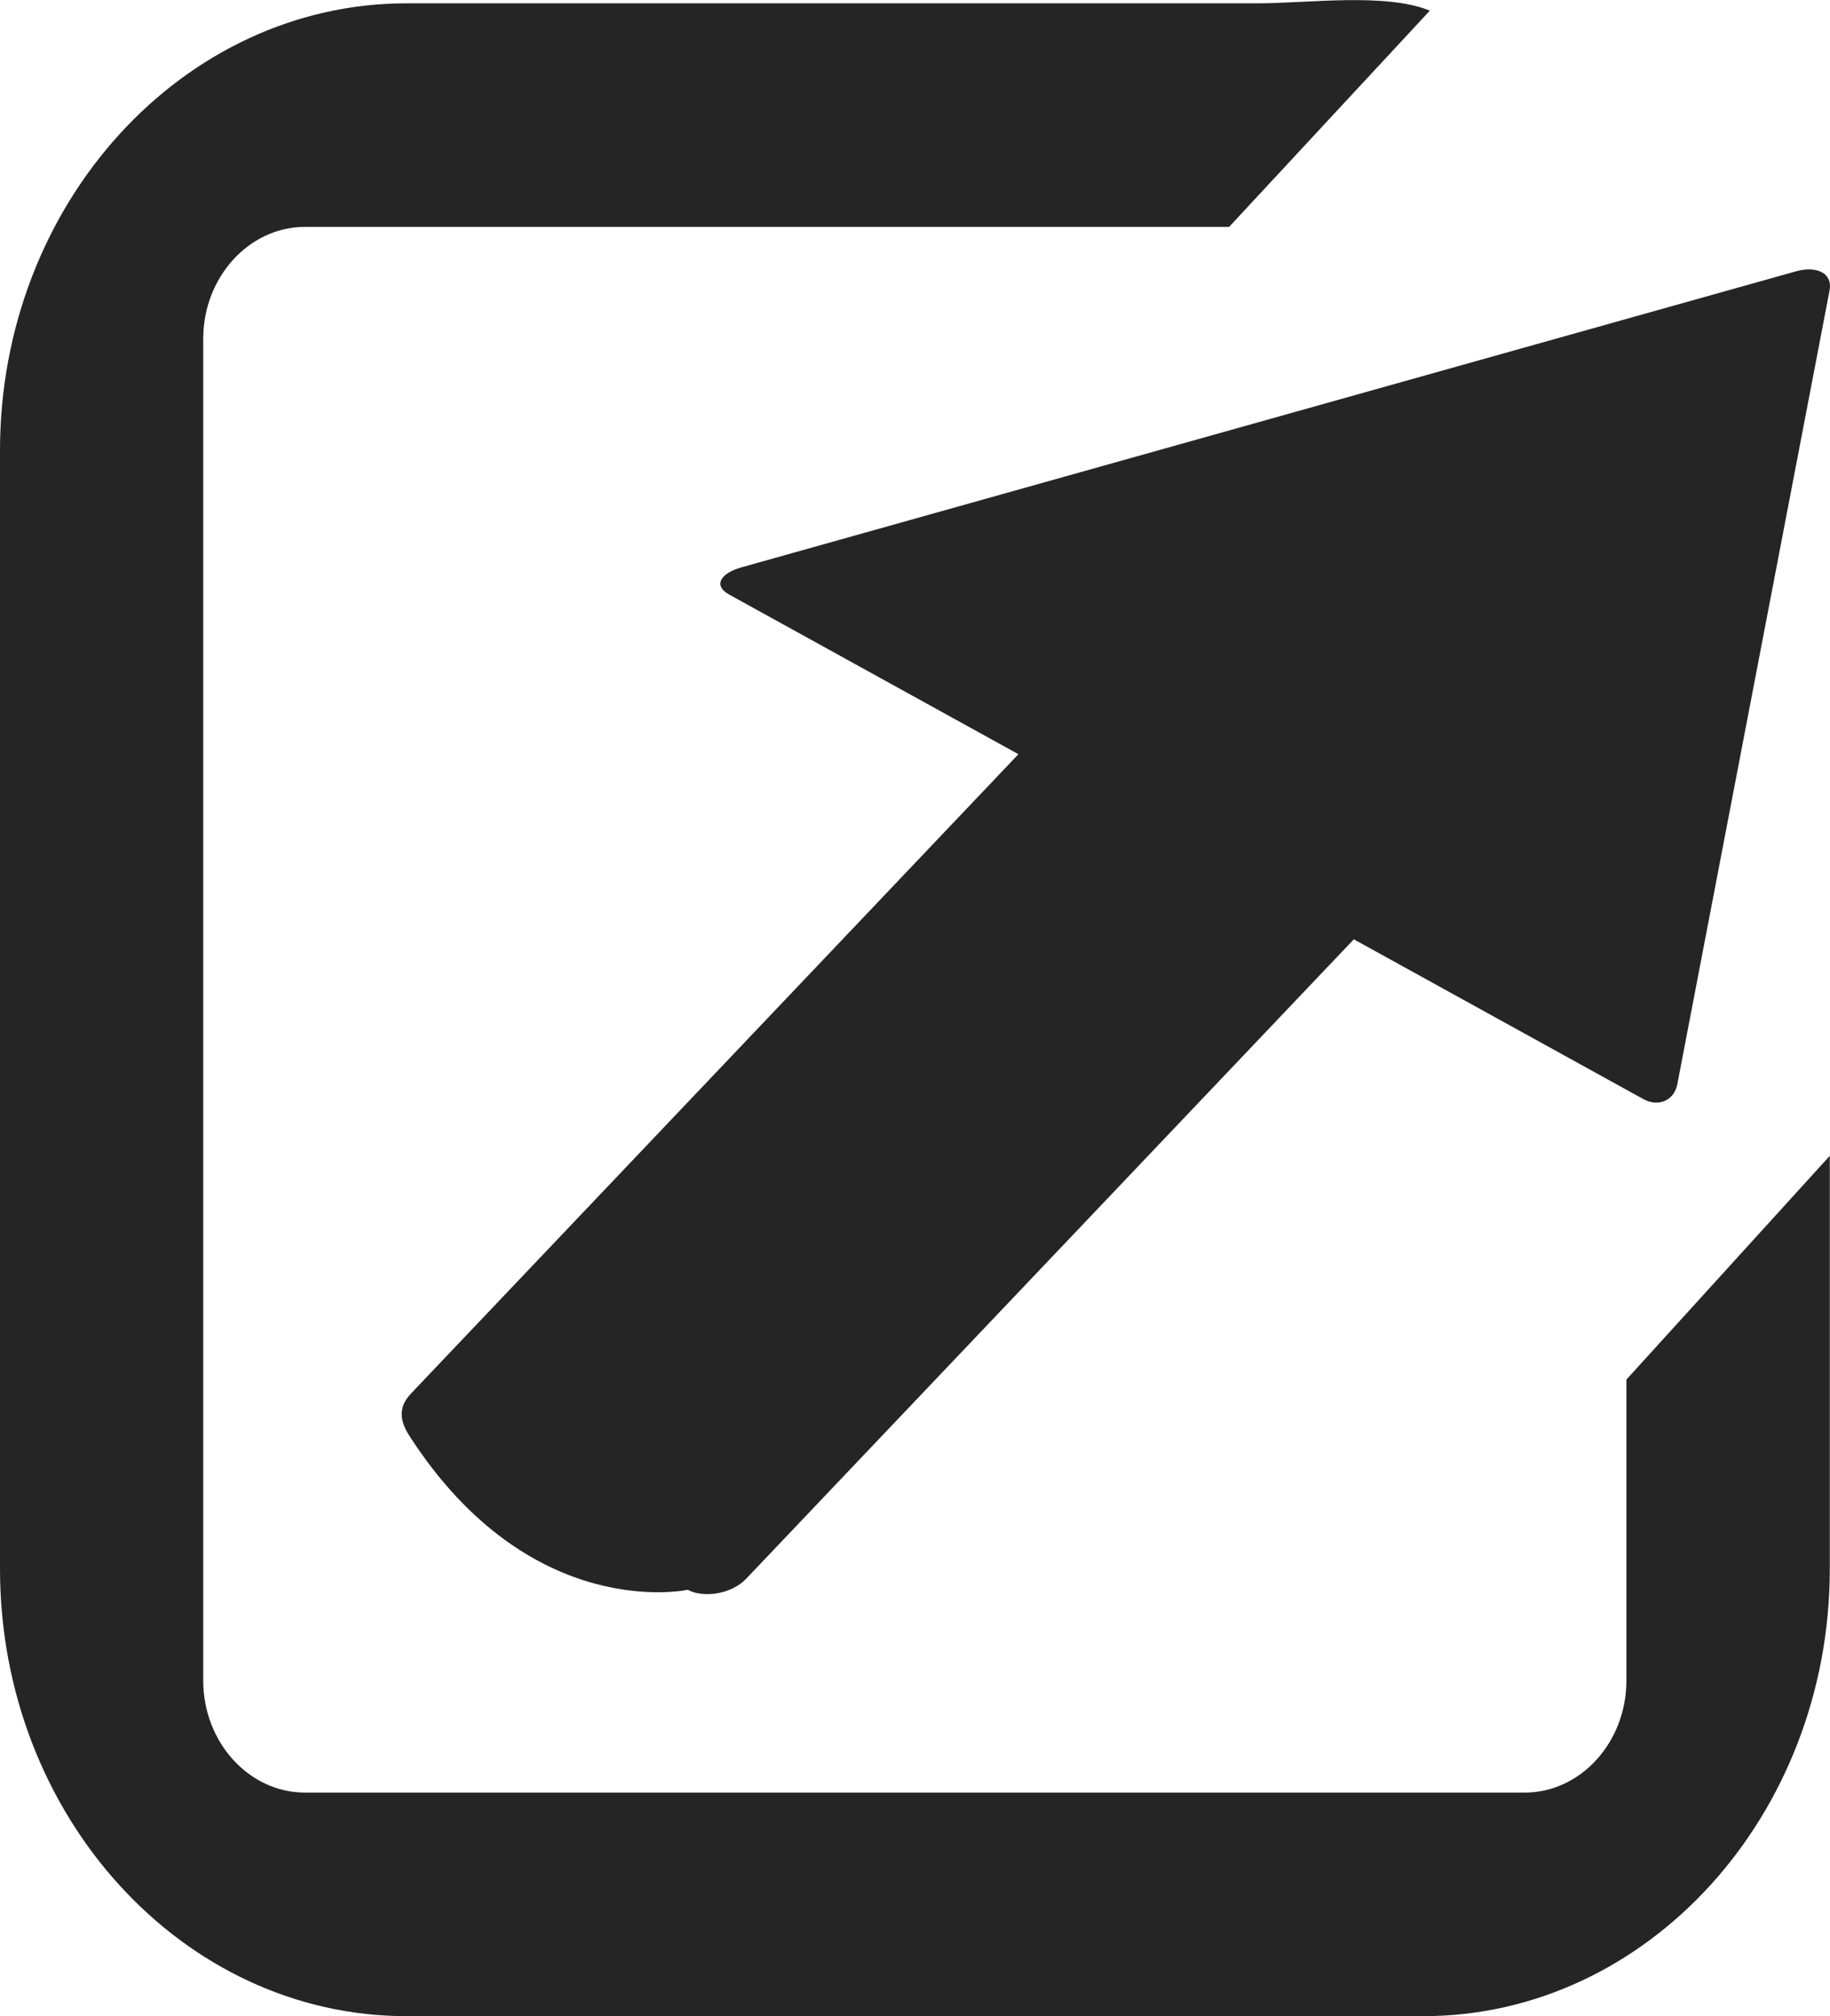
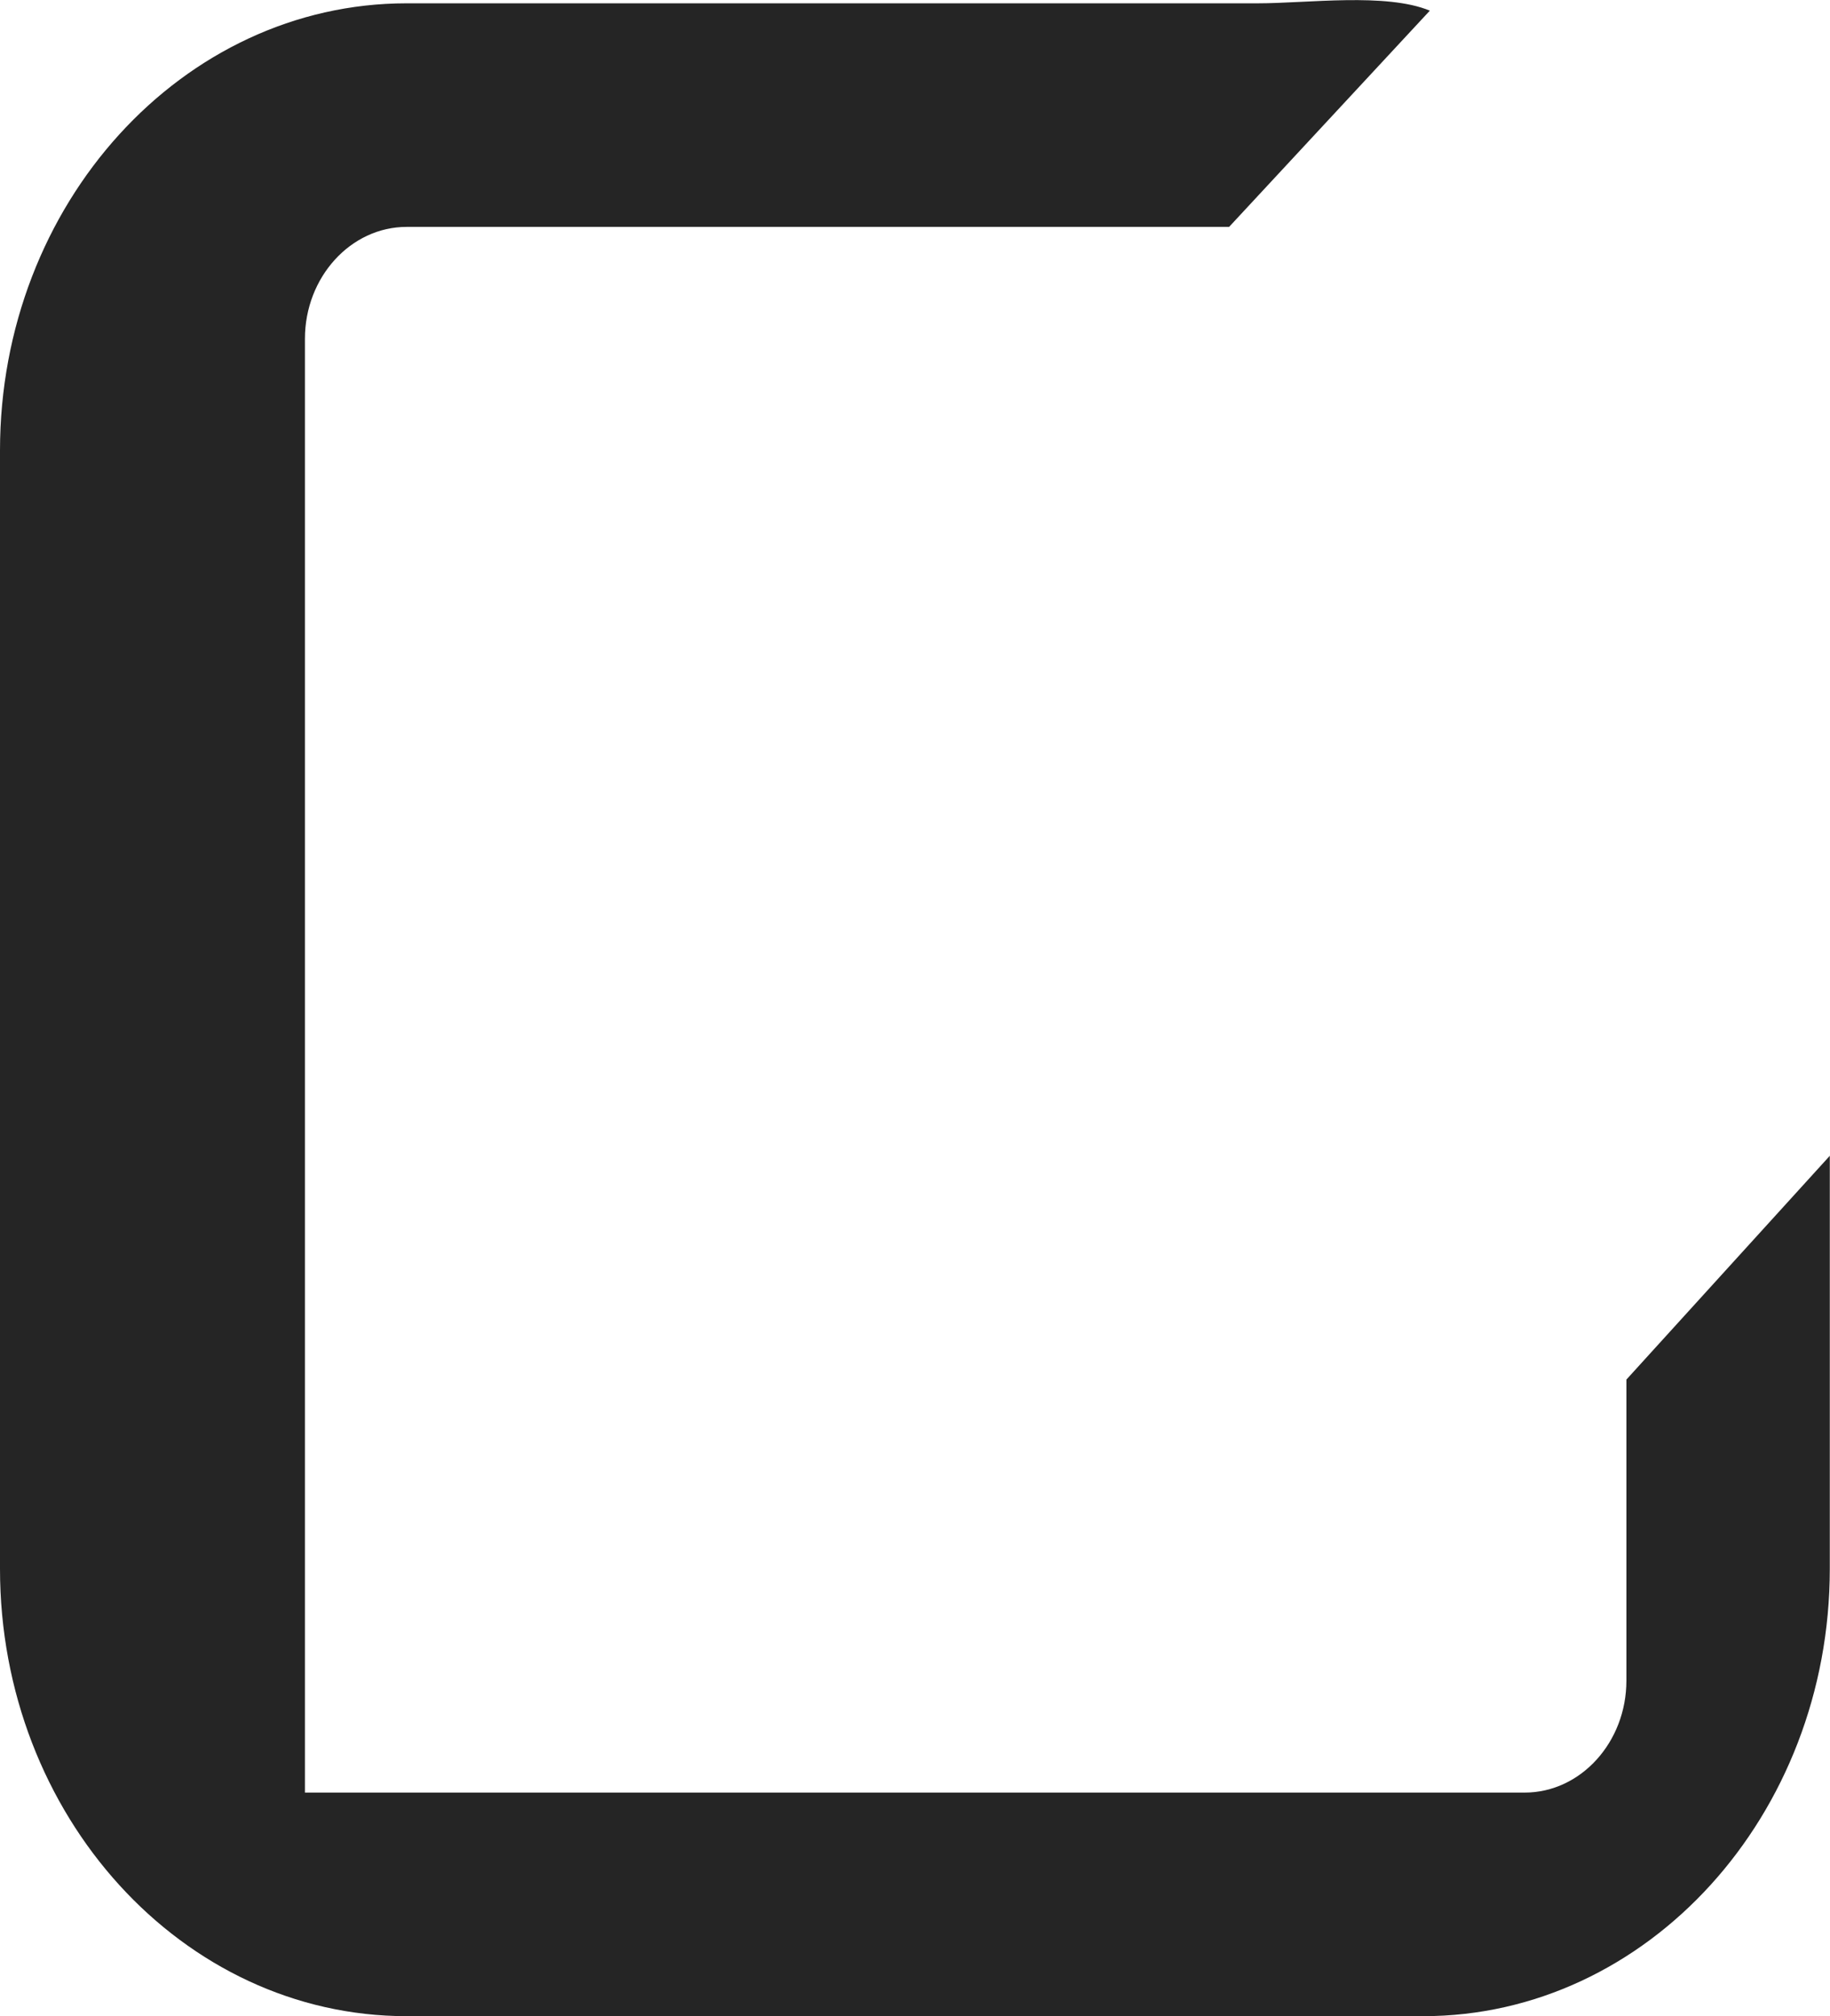
<svg xmlns="http://www.w3.org/2000/svg" xmlns:ns1="http://sodipodi.sourceforge.net/DTD/sodipodi-0.dtd" xmlns:ns2="http://www.inkscape.org/namespaces/inkscape" xmlns:ns3="http://www.bohemiancoding.com/sketch/ns" width="9.961" height="10.974" viewBox="0 0 9.961 10.974" version="1.1" id="svg14" ns1:docname="external_link.svg" ns2:version="0.92.3 (2405546, 2018-03-11)">
  <ns1:namedview pagecolor="#ffffff" bordercolor="#666666" borderopacity="1" objecttolerance="10" gridtolerance="10" guidetolerance="10" ns2:pageopacity="0" ns2:pageshadow="2" ns2:window-width="2262" ns2:window-height="1417" id="namedview16" showgrid="false" fit-margin-top="0" fit-margin-left="0" fit-margin-right="0" fit-margin-bottom="0" ns2:zoom="10.429825" ns2:cx="-52.245091" ns2:cy="23.70251" ns2:window-x="1042" ns2:window-y="214" ns2:window-maximized="1" ns2:current-layer="svg14" />
  <title id="title2">checked</title>
  <desc id="desc4">Created with Sketch.</desc>
  <defs id="defs6">
    <mask id="mask-2" fill="white">
-       <rect height="16" width="16" y="0" x="0" id="use15" />
-     </mask>
+       </mask>
    <mask id="mask-4" maskContentUnits="userSpaceOnUse" maskUnits="objectBoundingBox" x="-1.4" y="-1.4" width="8.74" height="10.94">
      <rect x="-1.4" y="-0.9" width="8.74" height="10.94" id="rect8" style="fill:#ffffff" />
-       <path ns2:connector-curvature="0" id="use10" d="M 0.005,8.638 C -0.048,8.384 0.342,8.531 0.681,7.994 0.824,7.765 0.748,6.805 0.856,6.677 1.471,5.95 2.242,5.002 2.651,4.677 2.917,4.466 3.7,4.05 4.321,3.905 4.653,3.827 4.222,3.507 5.029,4.101 5.837,4.696 5.94,5.438 5.94,5.438 L 5.94,0.5 H 1.033 c 0,0 0.299,0.29 0.853,0.884 0.554,0.593 0.839,0.599 0.765,0.814 C 2.632,2.252 2.32,2.521 2.113,2.683 1.638,3.056 1.044,3.508 1.033,3.525 0.716,3.972 0.005,4.902 0.005,5.266 c 0,0.364 0.016,3.45 0,3.372 z" style="fill:#000000" />
    </mask>
  </defs>
  <g id="g924" transform="translate(-2,-2.988)">
    <g id="checked" transform="matrix(0.909,0,0,1,2,3)" ns3:type="MSShapeGroup" style="fill:#252525;fill-rule:evenodd;stroke:none;stroke-width:1">
-       <path ns1:nodetypes="cssssssccssssssscc" d="m 9.739,7.497 v 1.639 c 0,0.335 -0.274,0.609 -0.609,0.609 H 1.826 c -0.335,0 -0.609,-0.274 -0.609,-0.609 V 1.832 c 0,-0.335 0.274,-0.609 0.609,-0.609 H 7.36 L 8.562,0.046 C 8.299,-0.053 7.831,0.006 7.533,0.006 H 2.435 C 1.093,0.006 0,1.098 0,2.44 v 6.087 c 0,1.343 1.093,2.435 2.435,2.435 h 6.087 c 1.342,0 2.435,-1.092 2.435,-2.435 V 6.279 L 9.739,7.497" id="Fill-693" ns2:connector-curvature="0" />
+       <path ns1:nodetypes="cssssssccssssssscc" d="m 9.739,7.497 v 1.639 c 0,0.335 -0.274,0.609 -0.609,0.609 H 1.826 V 1.832 c 0,-0.335 0.274,-0.609 0.609,-0.609 H 7.36 L 8.562,0.046 C 8.299,-0.053 7.831,0.006 7.533,0.006 H 2.435 C 1.093,0.006 0,1.098 0,2.44 v 6.087 c 0,1.343 1.093,2.435 2.435,2.435 h 6.087 c 1.342,0 2.435,-1.092 2.435,-2.435 V 6.279 L 9.739,7.497" id="Fill-693" ns2:connector-curvature="0" />
    </g>
    <g style="fill:none;fill-rule:evenodd;stroke:none;stroke-width:1" transform="matrix(-0.653,0,0,0.461,13.422,3.763)" ns3:type="MSPage" id="Page-1">
      <g style="fill:#252525" transform="translate(-451,-351)" ns3:type="MSArtboardGroup" id="Actions">
        <g transform="translate(449,349)" ns3:type="MSLayerGroup" id="select">
-           <path ns1:nodetypes="ccsssscsccccc" ns2:connector-curvature="0" transform="matrix(0.788,-0.616,-0.616,-0.788,7.909,22.97)" ns3:type="MSShapeGroup" id="Fill-603" d="M 4.291,8.923 H 7.353 L 6.694,-0.143 c -0.016,-0.22 0.14,-0.402 0.303,-0.402 0,0 0.78,-1.124 2.942,0 0.137,0.071 0.286,0.18 0.302,0.402 L 10.901,8.923 h 3.062 c 0.163,0 0.214,0.146 0.115,0.316 L 9.308,17.402 c -0.099,0.17 -0.262,0.169 -0.361,-0.002 L 4.178,9.24 C 4.077,9.071 4.129,8.923 4.291,8.923" />
-         </g>
+           </g>
      </g>
    </g>
  </g>
</svg>